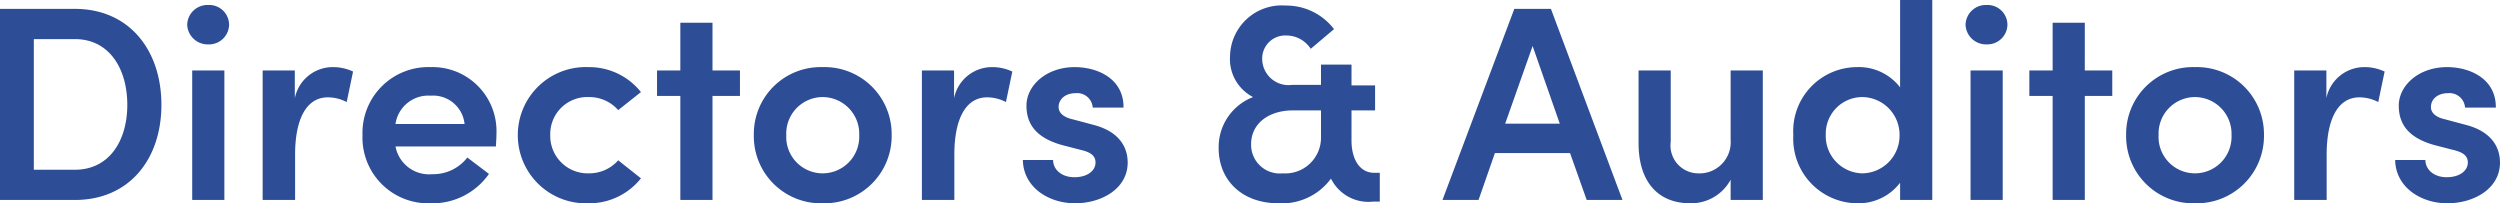
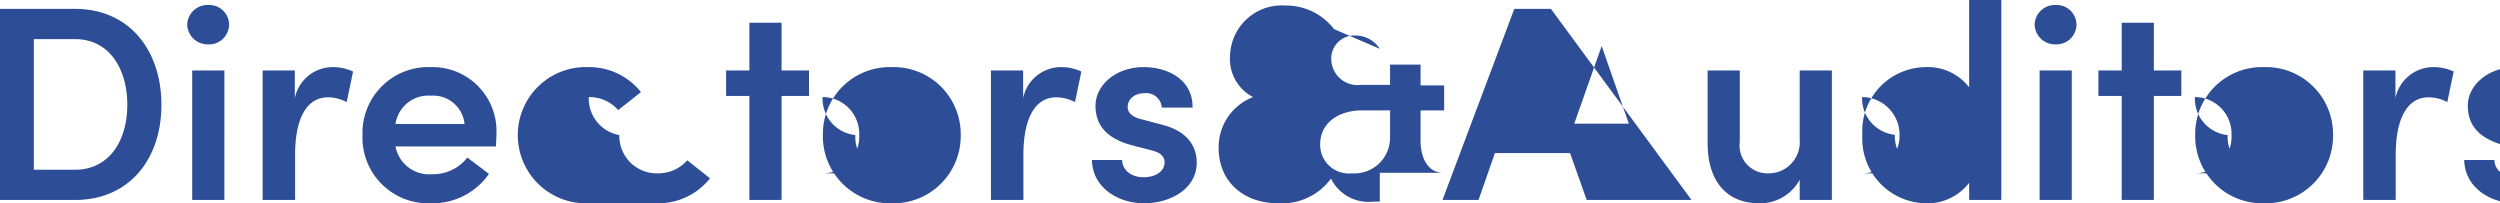
<svg xmlns="http://www.w3.org/2000/svg" width="180.28" height="14.66">
-   <path d="M0 .64v13.78h5.4c3.94 0 6.24-2.96 6.24-6.86 0-3.92-2.3-6.92-6.24-6.92Zm2.44 11.6V2.82H5.4c2.5 0 3.78 2.16 3.78 4.74 0 2.56-1.28 4.68-3.78 4.68ZM15.02 3.2a1.444 1.444 0 0 0 1.5-1.42 1.432 1.432 0 0 0-1.5-1.42 1.462 1.462 0 0 0-1.52 1.42 1.475 1.475 0 0 0 1.52 1.42Zm1.16 11.22V5.08h-2.32v9.34Zm7.76-9.58a2.792 2.792 0 0 0-2.68 2.24v-2h-2.32v9.34h2.34v-3.26c0-2.62.84-4.14 2.36-4.14a2.922 2.922 0 0 1 1.36.34l.46-2.2a3.421 3.421 0 0 0-1.52-.32ZM35.8 9.66a4.616 4.616 0 0 0-4.76-4.82 4.748 4.748 0 0 0-4.9 4.9 4.743 4.743 0 0 0 4.9 4.92 4.965 4.965 0 0 0 4.22-2.12l-1.56-1.18a3.1 3.1 0 0 1-2.52 1.2 2.463 2.463 0 0 1-2.66-2h7.24c.02-.34.04-.64.04-.9Zm-7.28-.72a2.39 2.39 0 0 1 2.54-2.04 2.277 2.277 0 0 1 2.44 2.04Zm13.9 5.72a4.766 4.766 0 0 0 3.8-1.8l-1.64-1.3a2.776 2.776 0 0 1-2.12.94 2.7 2.7 0 0 1-2.78-2.76A2.669 2.669 0 0 1 42.46 7a2.776 2.776 0 0 1 2.12.94l1.64-1.3a4.766 4.766 0 0 0-3.8-1.8 4.9 4.9 0 0 0-5.08 4.9 4.913 4.913 0 0 0 5.08 4.92Zm8.96-9.58V1.64h-2.32v3.44h-1.68v1.84h1.68v7.5h2.32v-7.5h1.98V5.08Zm7.94 9.58a4.854 4.854 0 0 0 4.98-4.92 4.837 4.837 0 0 0-4.98-4.9 4.82 4.82 0 0 0-4.96 4.9 4.837 4.837 0 0 0 4.96 4.92Zm0-2.16a2.626 2.626 0 0 1-2.62-2.76A2.633 2.633 0 0 1 59.32 7a2.649 2.649 0 0 1 2.64 2.74 2.642 2.642 0 0 1-2.64 2.76Zm12.16-7.66a2.792 2.792 0 0 0-2.68 2.24v-2h-2.32v9.34h2.34v-3.26c0-2.62.84-4.14 2.36-4.14a2.922 2.922 0 0 1 1.36.34l.46-2.2a3.421 3.421 0 0 0-1.52-.32Zm6.04 9.82c1.9 0 3.8-1.04 3.8-2.94 0-.86-.38-2.18-2.48-2.72l-1.5-.4c-.54-.12-1-.4-1-.88 0-.58.5-1 1.22-1a1.125 1.125 0 0 1 1.24 1.04h2.22c.02-2.08-1.86-2.92-3.52-2.92-2.04 0-3.48 1.32-3.48 2.78 0 1.18.54 2.3 2.64 2.86l1.24.32c.7.16 1.1.4 1.1.92 0 .6-.6 1.06-1.52 1.06-.98 0-1.54-.6-1.54-1.24h-2.18c.04 2 1.9 3.12 3.76 3.12Zm21.56-2.2c-.96 0-1.62-.88-1.62-2.34V7.96h1.7v-1.8h-1.7v-1.5h-2.2v1.46h-2.08a1.9 1.9 0 0 1-2.16-1.86 1.66 1.66 0 0 1 1.74-1.7 2.093 2.093 0 0 1 1.76.96L96.2 2.1A4.34 4.34 0 0 0 92.72.4a3.732 3.732 0 0 0-4.02 3.66A3.08 3.08 0 0 0 90.36 7a3.867 3.867 0 0 0-2.48 3.68c0 2.32 1.68 3.98 4.32 3.98a4.39 4.39 0 0 0 3.78-1.78A3.012 3.012 0 0 0 99 14.54h.5v-2.08Zm-6.58.04a2.067 2.067 0 0 1-2.28-2.1c0-1.44 1.2-2.44 3.04-2.44h2V9.9a2.576 2.576 0 0 1-2.76 2.6Zm24.5 1.92L111.84.64h-2.64l-5.18 13.78h2.6l1.18-3.38h5.42l1.2 3.38Zm-6.48-11.1 1.96 5.6h-3.94Zm14.28 6.76a2.252 2.252 0 0 1-2.38 2.42 2.009 2.009 0 0 1-1.94-2.28V5.08h-2.32v5.24c0 2.72 1.34 4.34 3.74 4.34a3.241 3.241 0 0 0 2.9-1.7v1.46h2.32V5.08h-2.32Zm12.22-3.78a3.751 3.751 0 0 0-3.12-1.46 4.612 4.612 0 0 0-4.58 4.9 4.656 4.656 0 0 0 4.6 4.92 3.783 3.783 0 0 0 3.1-1.48v1.24h2.32V0h-2.32Zm-2.74 6.2a2.693 2.693 0 0 1-2.62-2.78A2.64 2.64 0 0 1 134.28 7a2.716 2.716 0 0 1 2.7 2.72 2.719 2.719 0 0 1-2.7 2.78Zm8.98-9.3a1.444 1.444 0 0 0 1.5-1.42 1.432 1.432 0 0 0-1.5-1.42 1.462 1.462 0 0 0-1.52 1.42 1.475 1.475 0 0 0 1.52 1.42Zm1.16 11.22V5.08h-2.32v9.34Zm5.92-9.34V1.64h-2.32v3.44h-1.68v1.84h1.68v7.5h2.32v-7.5h1.98V5.08Zm7.94 9.58a4.854 4.854 0 0 0 4.98-4.92 4.837 4.837 0 0 0-4.98-4.9 4.82 4.82 0 0 0-4.96 4.9 4.837 4.837 0 0 0 4.96 4.92Zm0-2.16a2.626 2.626 0 0 1-2.62-2.76A2.633 2.633 0 0 1 158.28 7a2.649 2.649 0 0 1 2.64 2.74 2.642 2.642 0 0 1-2.64 2.76Zm12.16-7.66a2.792 2.792 0 0 0-2.68 2.24v-2h-2.32v9.34h2.34v-3.26c0-2.62.84-4.14 2.36-4.14a2.922 2.922 0 0 1 1.36.34l.46-2.2a3.421 3.421 0 0 0-1.52-.32Zm6.04 9.82c1.9 0 3.8-1.04 3.8-2.94 0-.86-.38-2.18-2.48-2.72l-1.5-.4c-.54-.12-1-.4-1-.88 0-.58.5-1 1.22-1a1.125 1.125 0 0 1 1.24 1.04h2.22c.02-2.08-1.86-2.92-3.52-2.92-2.04 0-3.48 1.32-3.48 2.78 0 1.18.54 2.3 2.64 2.86l1.24.32c.7.16 1.1.4 1.1.92 0 .6-.6 1.06-1.52 1.06-.98 0-1.54-.6-1.54-1.24h-2.18c.04 2 1.9 3.12 3.76 3.12Z" fill="#2d4e96" />
+   <path d="M0 .64v13.78h5.4c3.94 0 6.24-2.96 6.24-6.86 0-3.92-2.3-6.92-6.24-6.92Zm2.44 11.6V2.82H5.4c2.5 0 3.78 2.16 3.78 4.74 0 2.56-1.28 4.68-3.78 4.68ZM15.02 3.2a1.444 1.444 0 0 0 1.5-1.42 1.432 1.432 0 0 0-1.5-1.42 1.462 1.462 0 0 0-1.52 1.42 1.475 1.475 0 0 0 1.52 1.42Zm1.16 11.22V5.08h-2.32v9.34Zm7.76-9.58a2.792 2.792 0 0 0-2.68 2.24v-2h-2.32v9.34h2.34v-3.26c0-2.62.84-4.14 2.36-4.14a2.922 2.922 0 0 1 1.36.34l.46-2.2a3.421 3.421 0 0 0-1.52-.32ZM35.8 9.66a4.616 4.616 0 0 0-4.76-4.82 4.748 4.748 0 0 0-4.9 4.9 4.743 4.743 0 0 0 4.9 4.92 4.965 4.965 0 0 0 4.22-2.12l-1.56-1.18a3.1 3.1 0 0 1-2.52 1.2 2.463 2.463 0 0 1-2.66-2h7.24c.02-.34.04-.64.04-.9Zm-7.28-.72a2.39 2.39 0 0 1 2.54-2.04 2.277 2.277 0 0 1 2.44 2.04m13.9 5.72a4.766 4.766 0 0 0 3.8-1.8l-1.64-1.3a2.776 2.776 0 0 1-2.12.94 2.7 2.7 0 0 1-2.78-2.76A2.669 2.669 0 0 1 42.46 7a2.776 2.776 0 0 1 2.12.94l1.64-1.3a4.766 4.766 0 0 0-3.8-1.8 4.9 4.9 0 0 0-5.08 4.9 4.913 4.913 0 0 0 5.08 4.92Zm8.96-9.58V1.64h-2.32v3.44h-1.68v1.84h1.68v7.5h2.32v-7.5h1.98V5.08Zm7.94 9.58a4.854 4.854 0 0 0 4.98-4.92 4.837 4.837 0 0 0-4.98-4.9 4.82 4.82 0 0 0-4.96 4.9 4.837 4.837 0 0 0 4.96 4.92Zm0-2.16a2.626 2.626 0 0 1-2.62-2.76A2.633 2.633 0 0 1 59.32 7a2.649 2.649 0 0 1 2.64 2.74 2.642 2.642 0 0 1-2.64 2.76Zm12.16-7.66a2.792 2.792 0 0 0-2.68 2.24v-2h-2.32v9.34h2.34v-3.26c0-2.62.84-4.14 2.36-4.14a2.922 2.922 0 0 1 1.36.34l.46-2.2a3.421 3.421 0 0 0-1.52-.32Zm6.04 9.82c1.9 0 3.8-1.04 3.8-2.94 0-.86-.38-2.18-2.48-2.72l-1.5-.4c-.54-.12-1-.4-1-.88 0-.58.5-1 1.22-1a1.125 1.125 0 0 1 1.24 1.04h2.22c.02-2.08-1.86-2.92-3.52-2.92-2.04 0-3.48 1.32-3.48 2.78 0 1.18.54 2.3 2.64 2.86l1.24.32c.7.16 1.1.4 1.1.92 0 .6-.6 1.06-1.52 1.06-.98 0-1.54-.6-1.54-1.24h-2.18c.04 2 1.9 3.12 3.76 3.12Zm21.56-2.2c-.96 0-1.62-.88-1.62-2.34V7.96h1.7v-1.8h-1.7v-1.5h-2.2v1.46h-2.08a1.9 1.9 0 0 1-2.16-1.86 1.66 1.66 0 0 1 1.74-1.7 2.093 2.093 0 0 1 1.76.96L96.2 2.1A4.34 4.34 0 0 0 92.72.4a3.732 3.732 0 0 0-4.02 3.66A3.08 3.08 0 0 0 90.36 7a3.867 3.867 0 0 0-2.48 3.68c0 2.32 1.68 3.98 4.32 3.98a4.39 4.39 0 0 0 3.78-1.78A3.012 3.012 0 0 0 99 14.54h.5v-2.08Zm-6.58.04a2.067 2.067 0 0 1-2.28-2.1c0-1.44 1.2-2.44 3.04-2.44h2V9.9a2.576 2.576 0 0 1-2.76 2.6Zm24.5 1.92L111.84.64h-2.64l-5.18 13.78h2.6l1.18-3.38h5.42l1.2 3.38Zm-6.48-11.1 1.96 5.6h-3.94Zm14.28 6.76a2.252 2.252 0 0 1-2.38 2.42 2.009 2.009 0 0 1-1.94-2.28V5.08h-2.32v5.24c0 2.72 1.34 4.34 3.74 4.34a3.241 3.241 0 0 0 2.9-1.7v1.46h2.32V5.08h-2.32Zm12.22-3.78a3.751 3.751 0 0 0-3.12-1.46 4.612 4.612 0 0 0-4.58 4.9 4.656 4.656 0 0 0 4.6 4.92 3.783 3.783 0 0 0 3.1-1.48v1.24h2.32V0h-2.32Zm-2.74 6.2a2.693 2.693 0 0 1-2.62-2.78A2.64 2.64 0 0 1 134.28 7a2.716 2.716 0 0 1 2.7 2.72 2.719 2.719 0 0 1-2.7 2.78Zm8.98-9.3a1.444 1.444 0 0 0 1.5-1.42 1.432 1.432 0 0 0-1.5-1.42 1.462 1.462 0 0 0-1.52 1.42 1.475 1.475 0 0 0 1.52 1.42Zm1.16 11.22V5.08h-2.32v9.34Zm5.92-9.34V1.64h-2.32v3.44h-1.68v1.84h1.68v7.5h2.32v-7.5h1.98V5.08Zm7.94 9.58a4.854 4.854 0 0 0 4.98-4.92 4.837 4.837 0 0 0-4.98-4.9 4.82 4.82 0 0 0-4.96 4.9 4.837 4.837 0 0 0 4.96 4.92Zm0-2.16a2.626 2.626 0 0 1-2.62-2.76A2.633 2.633 0 0 1 158.28 7a2.649 2.649 0 0 1 2.64 2.74 2.642 2.642 0 0 1-2.64 2.76Zm12.16-7.66a2.792 2.792 0 0 0-2.68 2.24v-2h-2.32v9.34h2.34v-3.26c0-2.62.84-4.14 2.36-4.14a2.922 2.922 0 0 1 1.36.34l.46-2.2a3.421 3.421 0 0 0-1.52-.32Zm6.04 9.82c1.9 0 3.8-1.04 3.8-2.94 0-.86-.38-2.18-2.48-2.72l-1.5-.4c-.54-.12-1-.4-1-.88 0-.58.5-1 1.22-1a1.125 1.125 0 0 1 1.24 1.04h2.22c.02-2.08-1.86-2.92-3.52-2.92-2.04 0-3.48 1.32-3.48 2.78 0 1.18.54 2.3 2.64 2.86l1.24.32c.7.16 1.1.4 1.1.92 0 .6-.6 1.06-1.52 1.06-.98 0-1.54-.6-1.54-1.24h-2.18c.04 2 1.9 3.12 3.76 3.12Z" fill="#2d4e96" />
</svg>